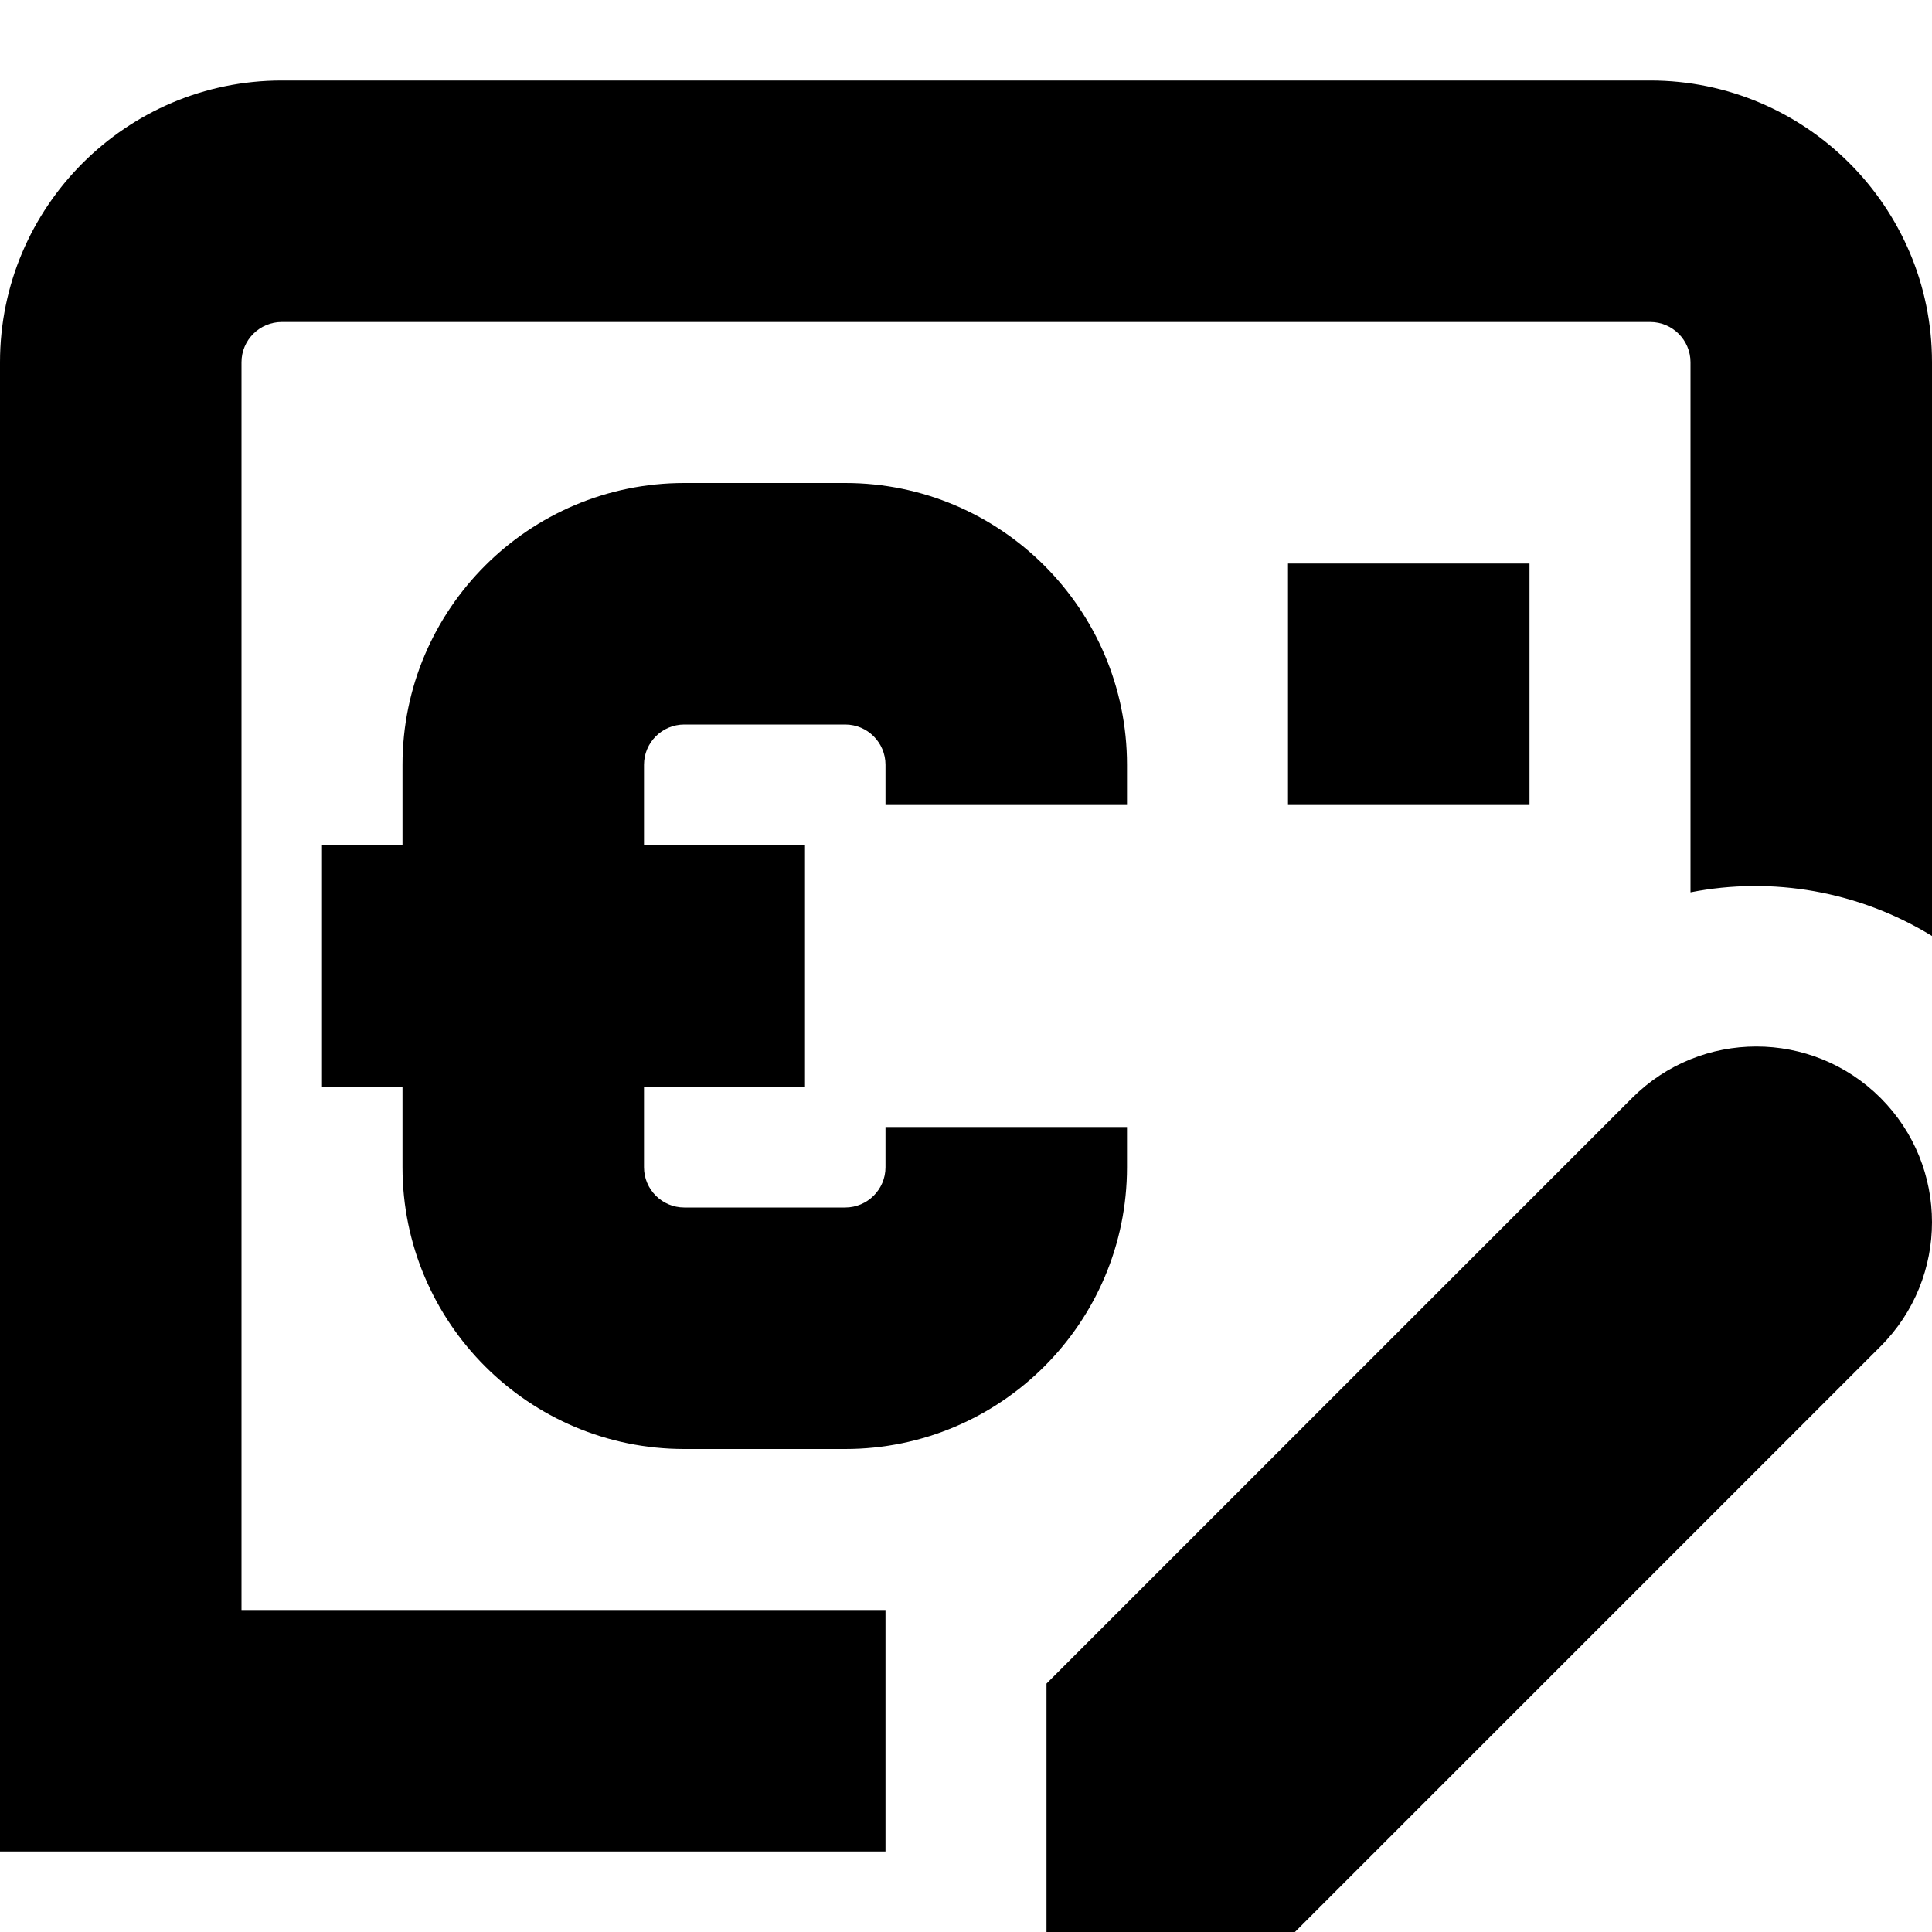
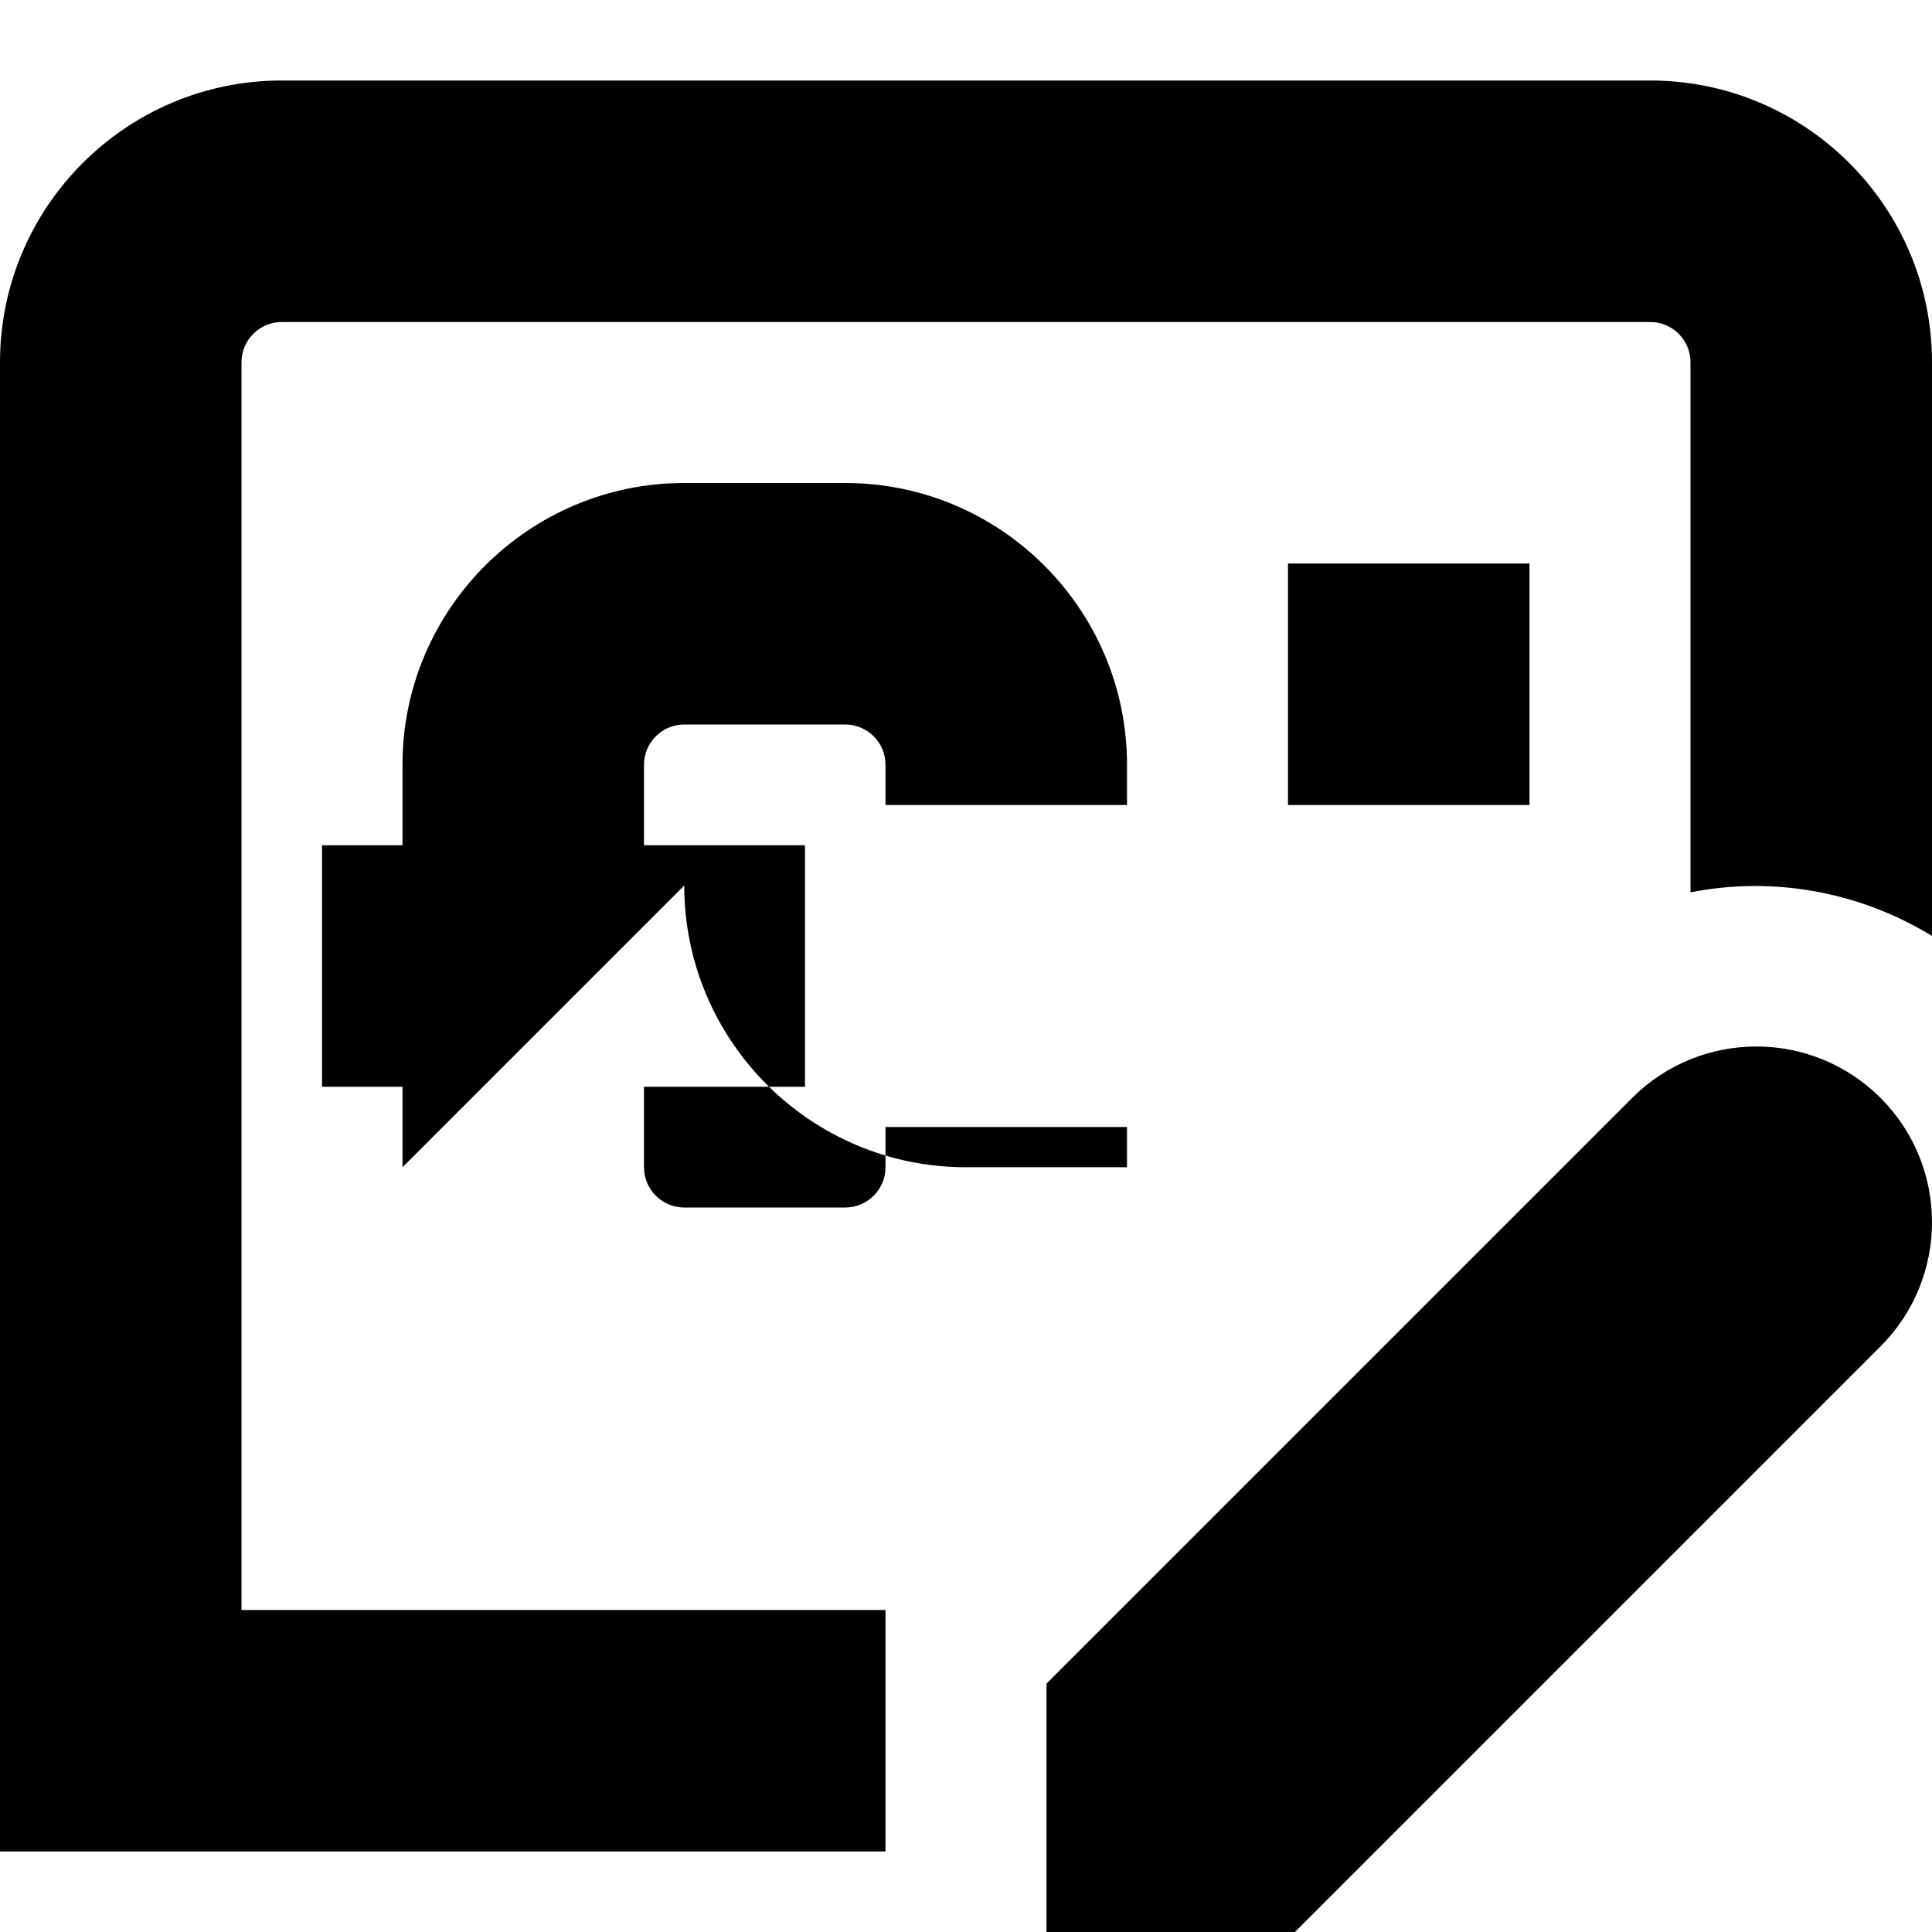
<svg xmlns="http://www.w3.org/2000/svg" id="Layer_1" data-name="Layer 1" viewBox="0 0 24 24" width="512" height="512">
-   <path d="M5,14.5v-1h-1v-3h1v-1c0-1.93,1.57-3.5,3.5-3.5h2c1.93,0,3.5,1.57,3.5,3.5v.5h-3v-.5c0-.276-.225-.5-.5-.5h-2c-.275,0-.5,.224-.5,.5v1h2v3h-2v1c0,.276,.225,.5,.5,.5h2c.275,0,.5-.224,.5-.5v-.5h3v.5c0,1.93-1.57,3.5-3.5,3.5h-2c-1.93,0-3.5-1.57-3.5-3.5Zm11-7.5v3h3v-3h-3Zm4.275,6.639l-7.275,7.275v3.086h3.086l7.275-7.275c.852-.852,.852-2.234,0-3.086s-2.234-.852-3.086,0Zm.225-12.639H3.5C1.57,1,0,2.57,0,4.5V23H11v-3H3V4.5c0-.276,.225-.5,.5-.5H20.5c.275,0,.5,.224,.5,.5v6.585c1.017-.201,2.091-.015,3,.542V4.5c0-1.93-1.57-3.5-3.5-3.5Z" />
+   <path d="M5,14.5v-1h-1v-3h1v-1c0-1.93,1.57-3.5,3.5-3.5h2c1.93,0,3.5,1.57,3.5,3.5v.5h-3v-.5c0-.276-.225-.5-.5-.5h-2c-.275,0-.5,.224-.5,.5v1h2v3h-2v1c0,.276,.225,.5,.5,.5h2c.275,0,.5-.224,.5-.5v-.5h3v.5h-2c-1.93,0-3.5-1.57-3.5-3.5Zm11-7.5v3h3v-3h-3Zm4.275,6.639l-7.275,7.275v3.086h3.086l7.275-7.275c.852-.852,.852-2.234,0-3.086s-2.234-.852-3.086,0Zm.225-12.639H3.5C1.57,1,0,2.57,0,4.5V23H11v-3H3V4.5c0-.276,.225-.5,.5-.5H20.5c.275,0,.5,.224,.5,.5v6.585c1.017-.201,2.091-.015,3,.542V4.5c0-1.93-1.57-3.5-3.5-3.5Z" />
</svg>